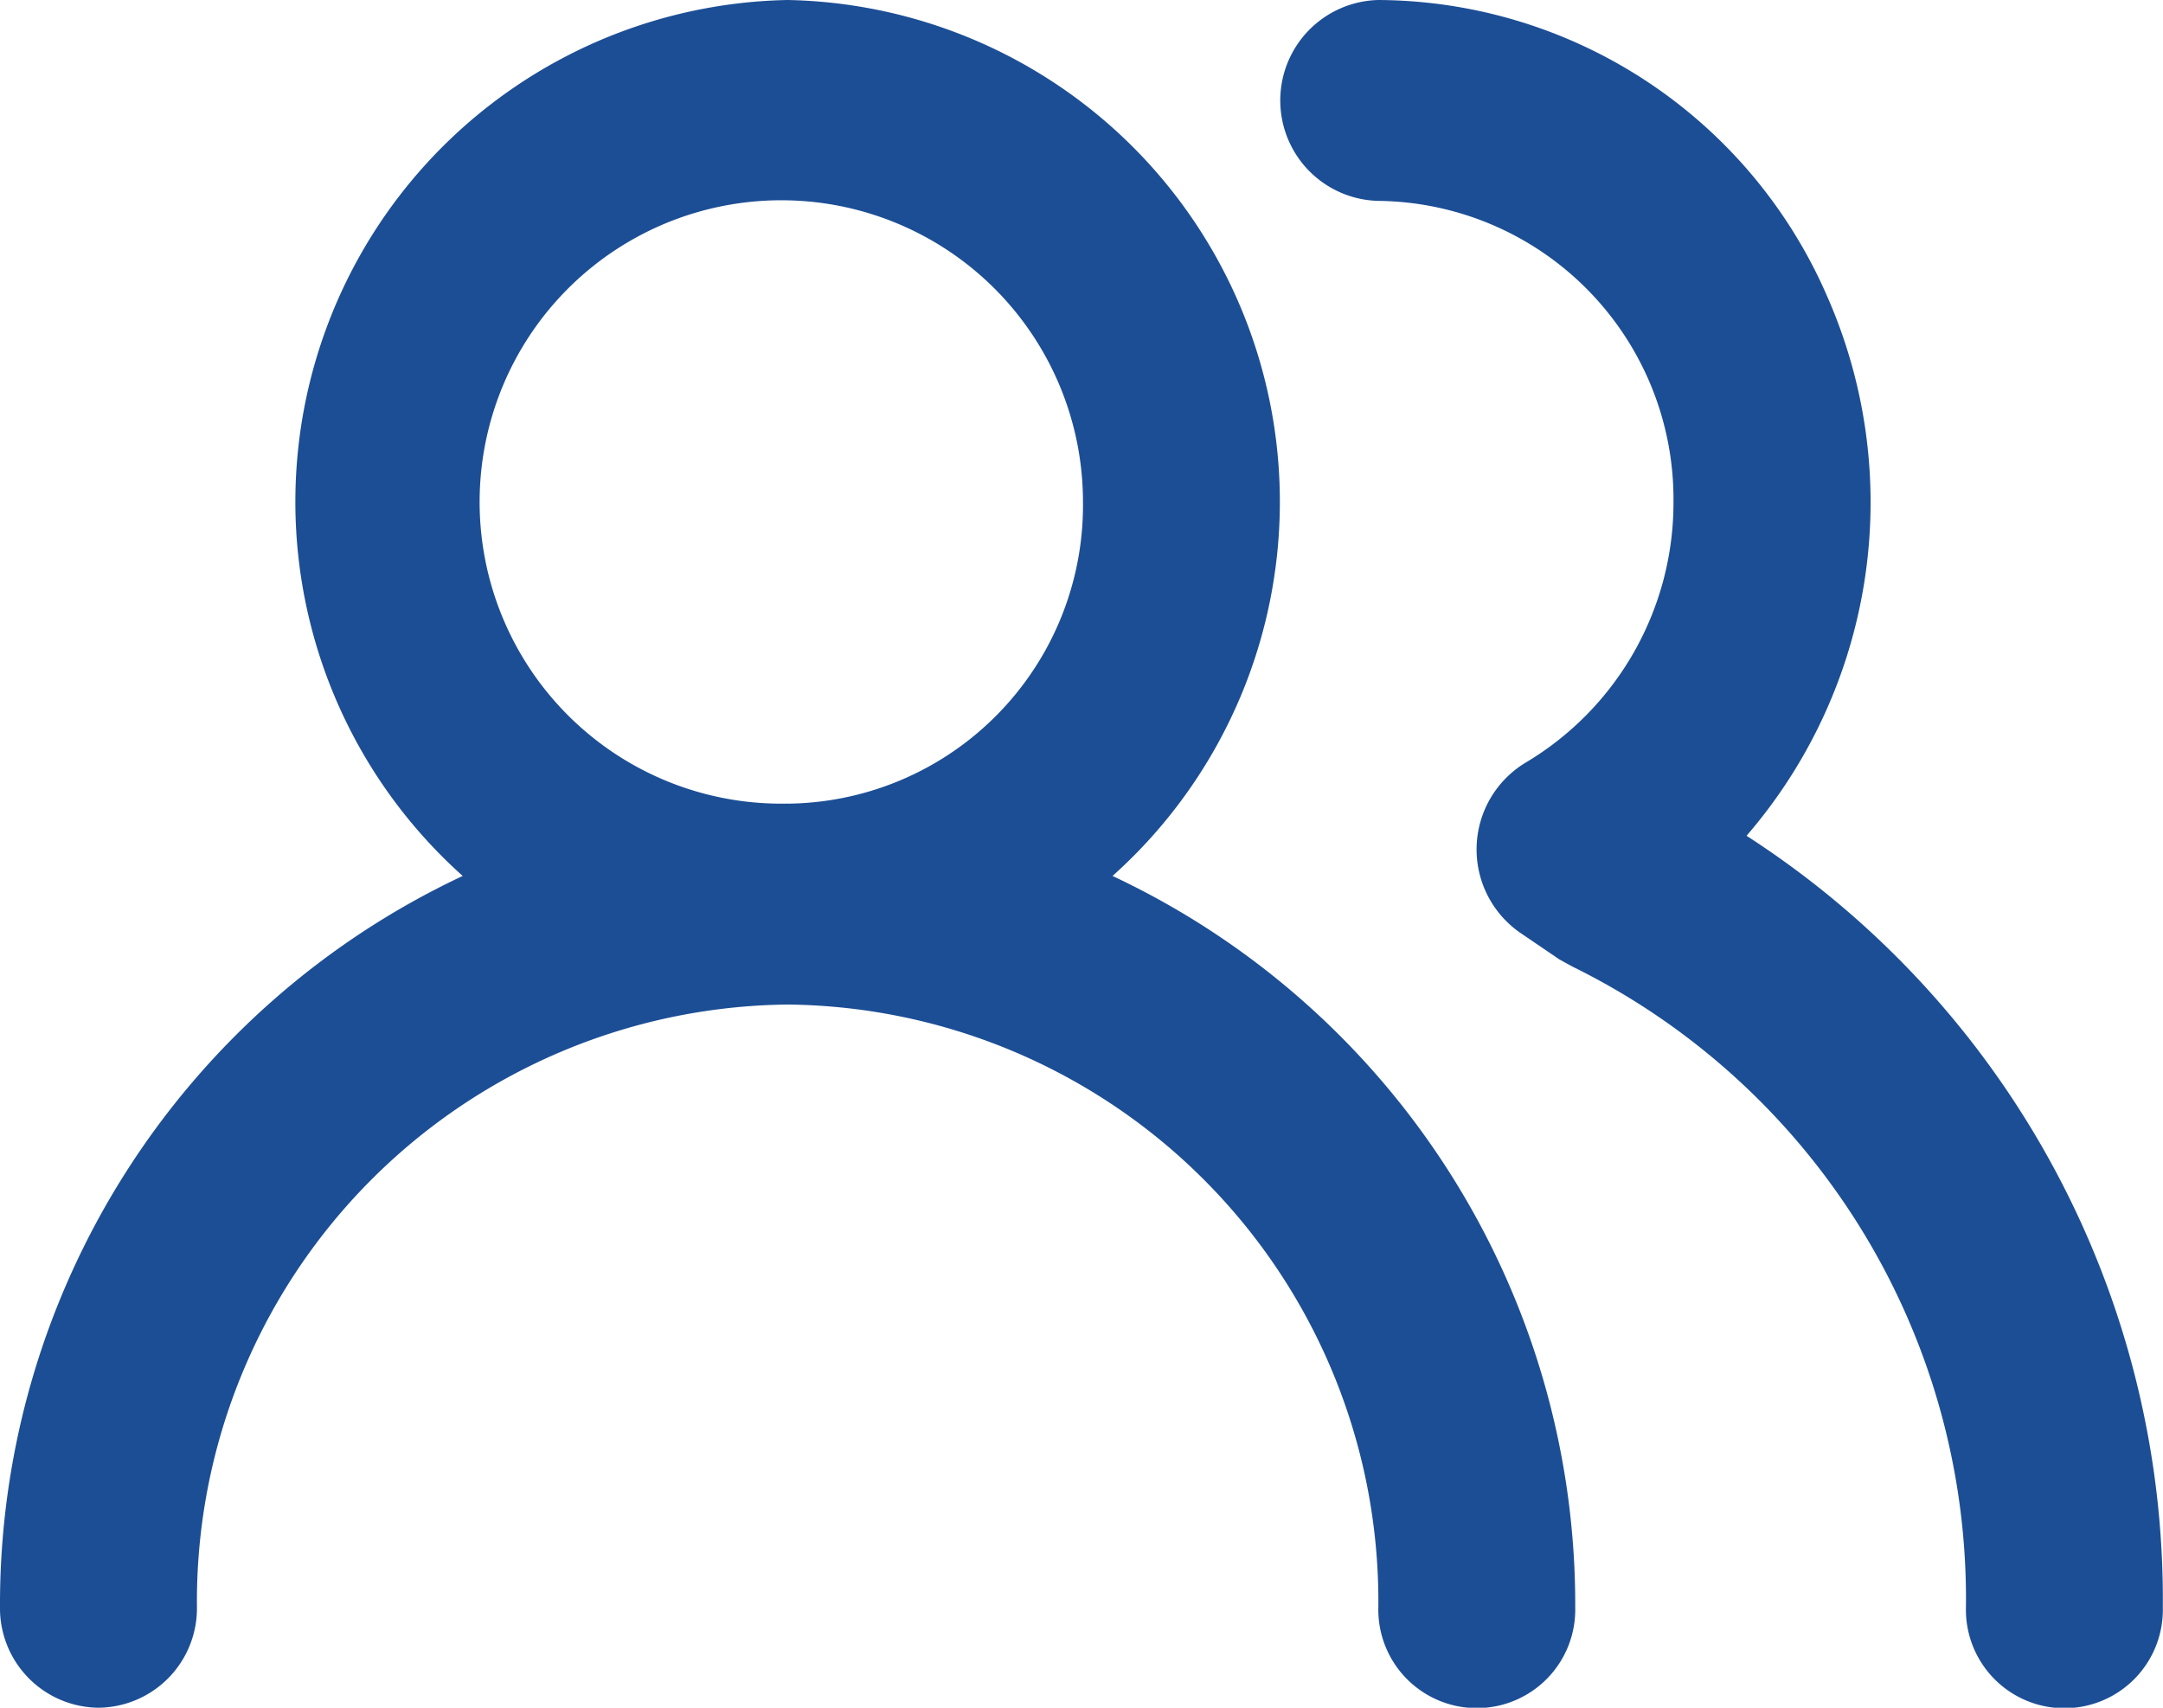
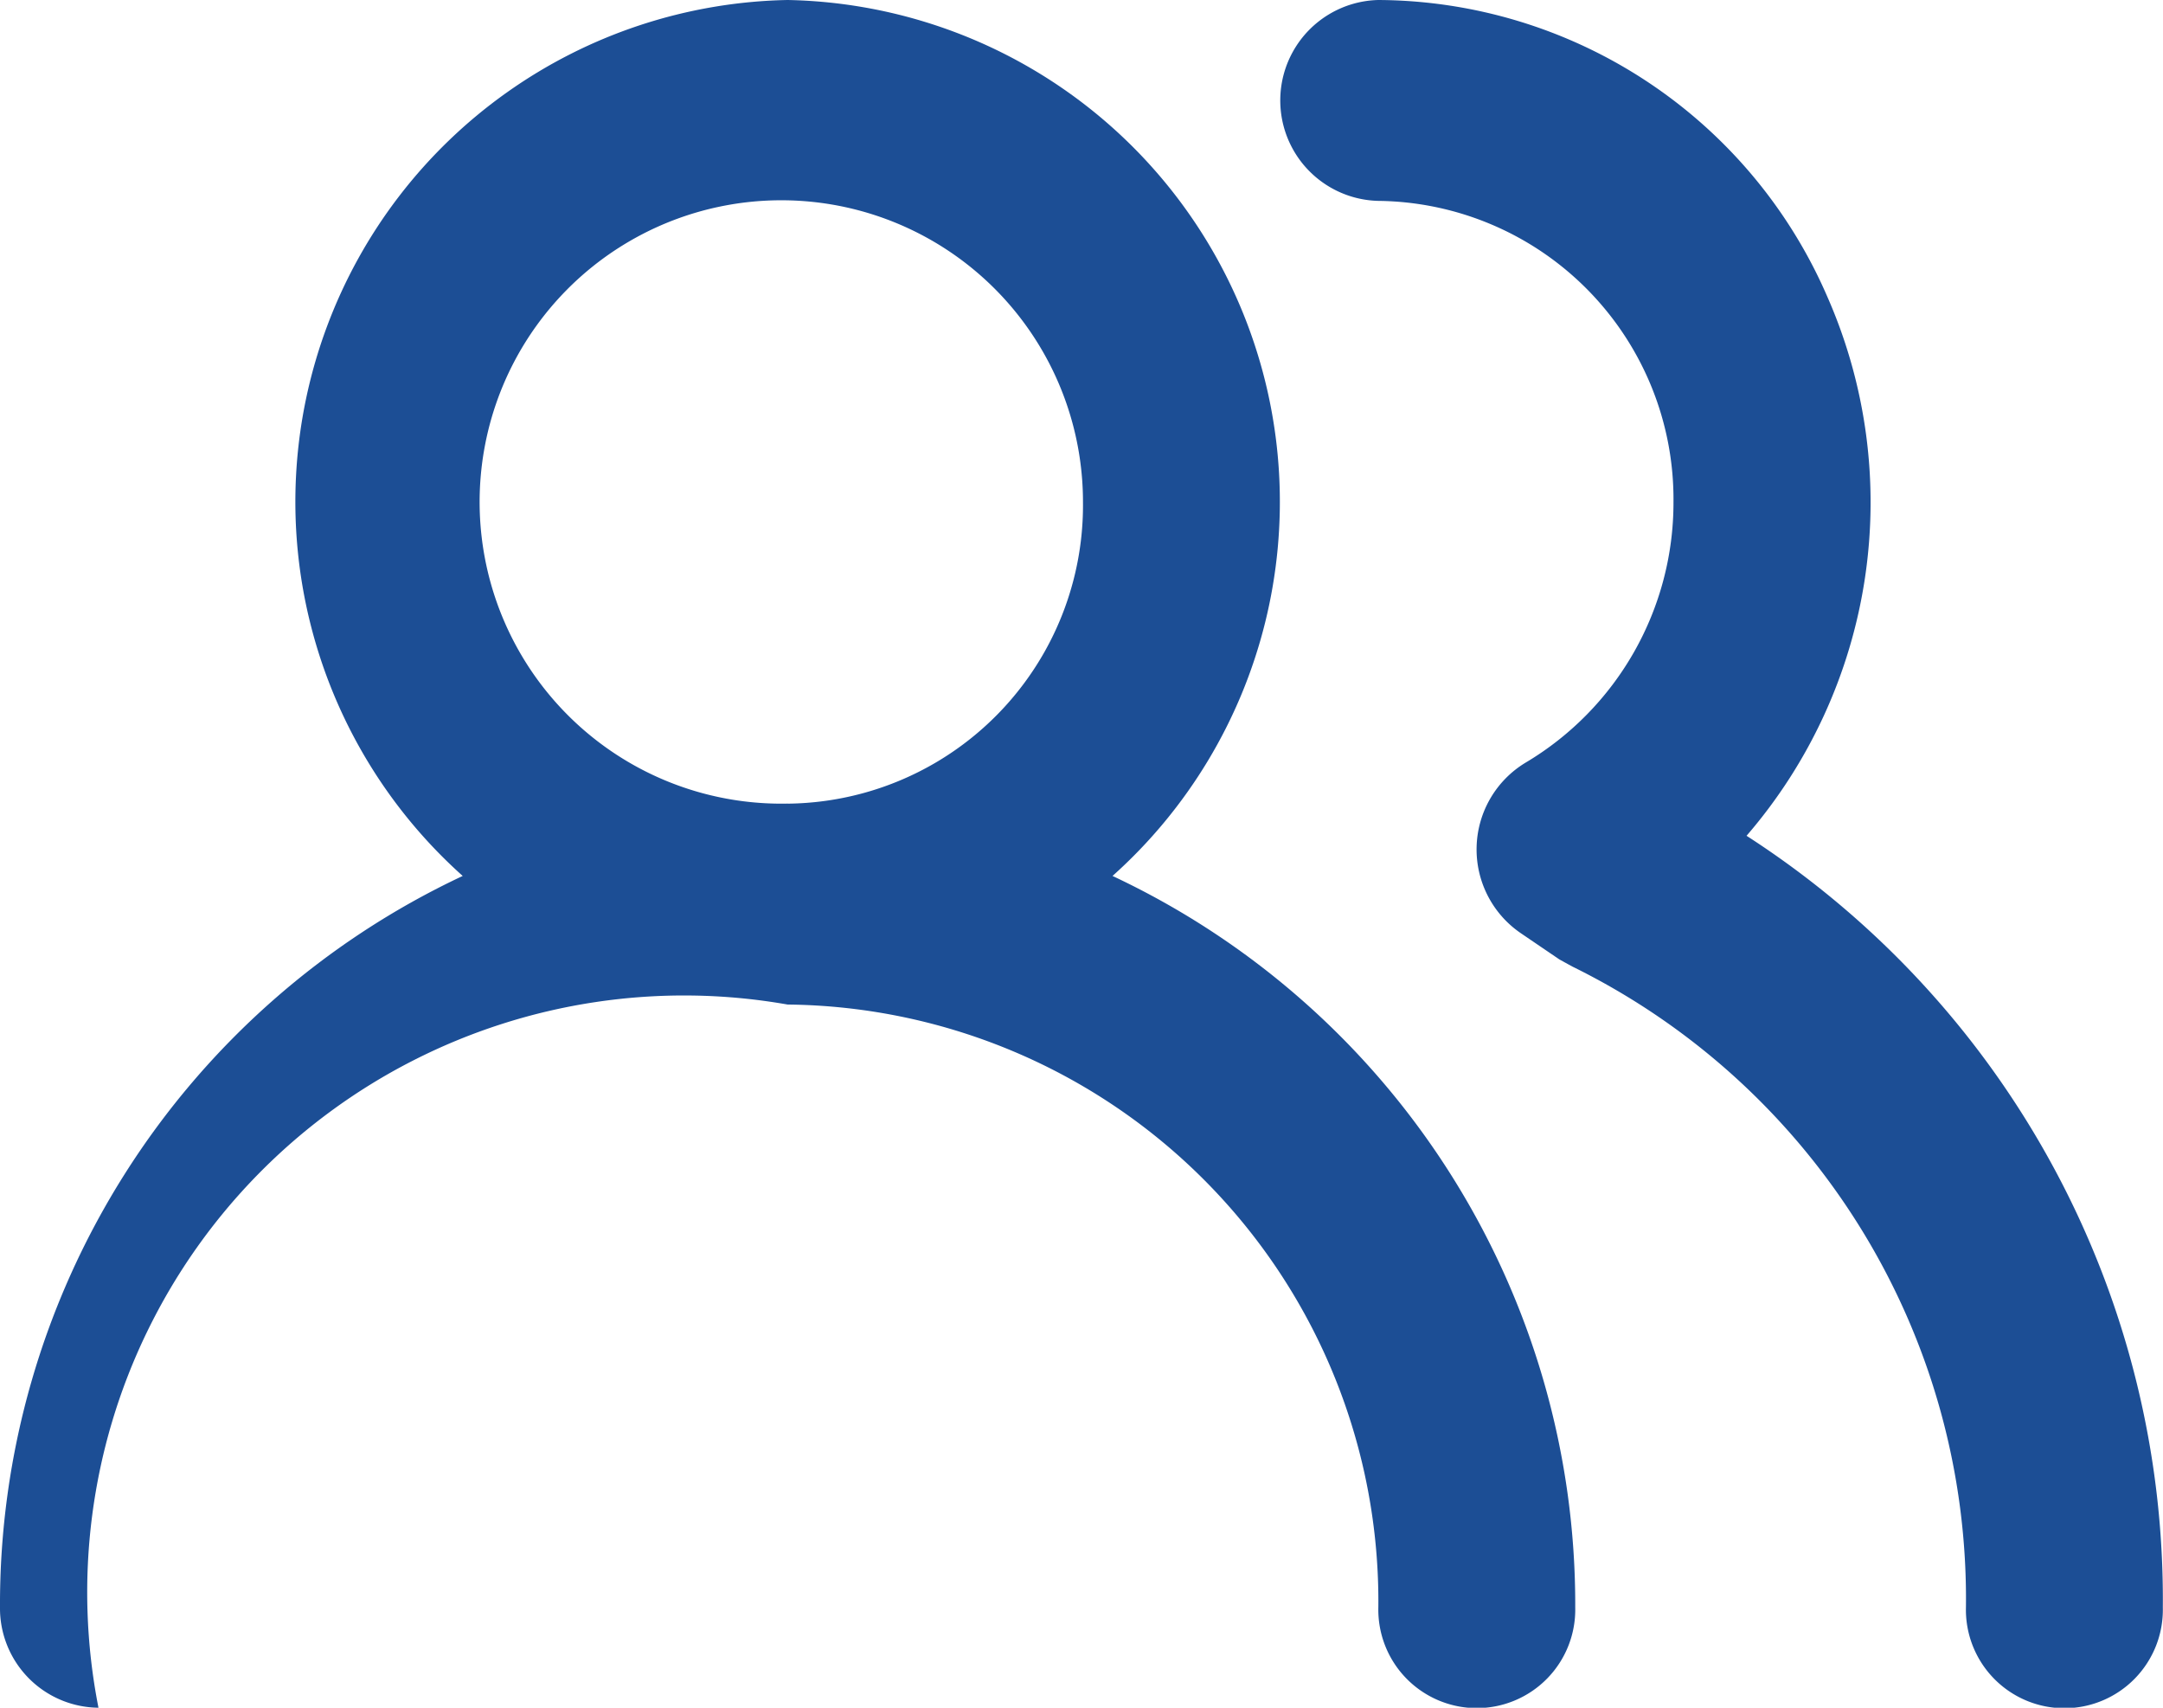
<svg xmlns="http://www.w3.org/2000/svg" width="38" height="30" viewBox="0 0 38 30">
-   <path id="about3" d="M20.545,18.888A8.817,8.817,0,0,0,14.837,3.5,8.817,8.817,0,0,0,9.129,18.888,14.135,14.135,0,0,0,1,31.735,1.747,1.747,0,0,0,2.73,33.5a1.747,1.747,0,0,0,1.73-1.765A10.485,10.485,0,0,1,14.837,21.147,10.485,10.485,0,0,1,25.215,31.735a1.73,1.73,0,1,0,3.459,0,14.135,14.135,0,0,0-8.129-12.847Zm-5.708-1.271a5.3,5.3,0,1,1,5.189-5.294A5.242,5.242,0,0,1,14.837,17.618Zm16.847.565A8.963,8.963,0,0,0,33.1,8.706,8.641,8.641,0,0,0,25.215,3.5a1.765,1.765,0,0,0,0,3.529A5.242,5.242,0,0,1,30.4,12.324a5.314,5.314,0,0,1-2.594,4.571,1.781,1.781,0,0,0-.086,3l.675.459.225.124a12.377,12.377,0,0,1,6.918,11.259,1.73,1.73,0,1,0,3.459,0A15.96,15.96,0,0,0,31.683,18.182Z" transform="translate(-1 -3.5)" fill="#1c4e95" />
+   <path id="about3" d="M20.545,18.888A8.817,8.817,0,0,0,14.837,3.5,8.817,8.817,0,0,0,9.129,18.888,14.135,14.135,0,0,0,1,31.735,1.747,1.747,0,0,0,2.73,33.5A10.485,10.485,0,0,1,14.837,21.147,10.485,10.485,0,0,1,25.215,31.735a1.73,1.73,0,1,0,3.459,0,14.135,14.135,0,0,0-8.129-12.847Zm-5.708-1.271a5.3,5.3,0,1,1,5.189-5.294A5.242,5.242,0,0,1,14.837,17.618Zm16.847.565A8.963,8.963,0,0,0,33.1,8.706,8.641,8.641,0,0,0,25.215,3.5a1.765,1.765,0,0,0,0,3.529A5.242,5.242,0,0,1,30.4,12.324a5.314,5.314,0,0,1-2.594,4.571,1.781,1.781,0,0,0-.086,3l.675.459.225.124a12.377,12.377,0,0,1,6.918,11.259,1.73,1.73,0,1,0,3.459,0A15.96,15.96,0,0,0,31.683,18.182Z" transform="translate(-1 -3.5)" fill="#1c4e95" />
</svg>